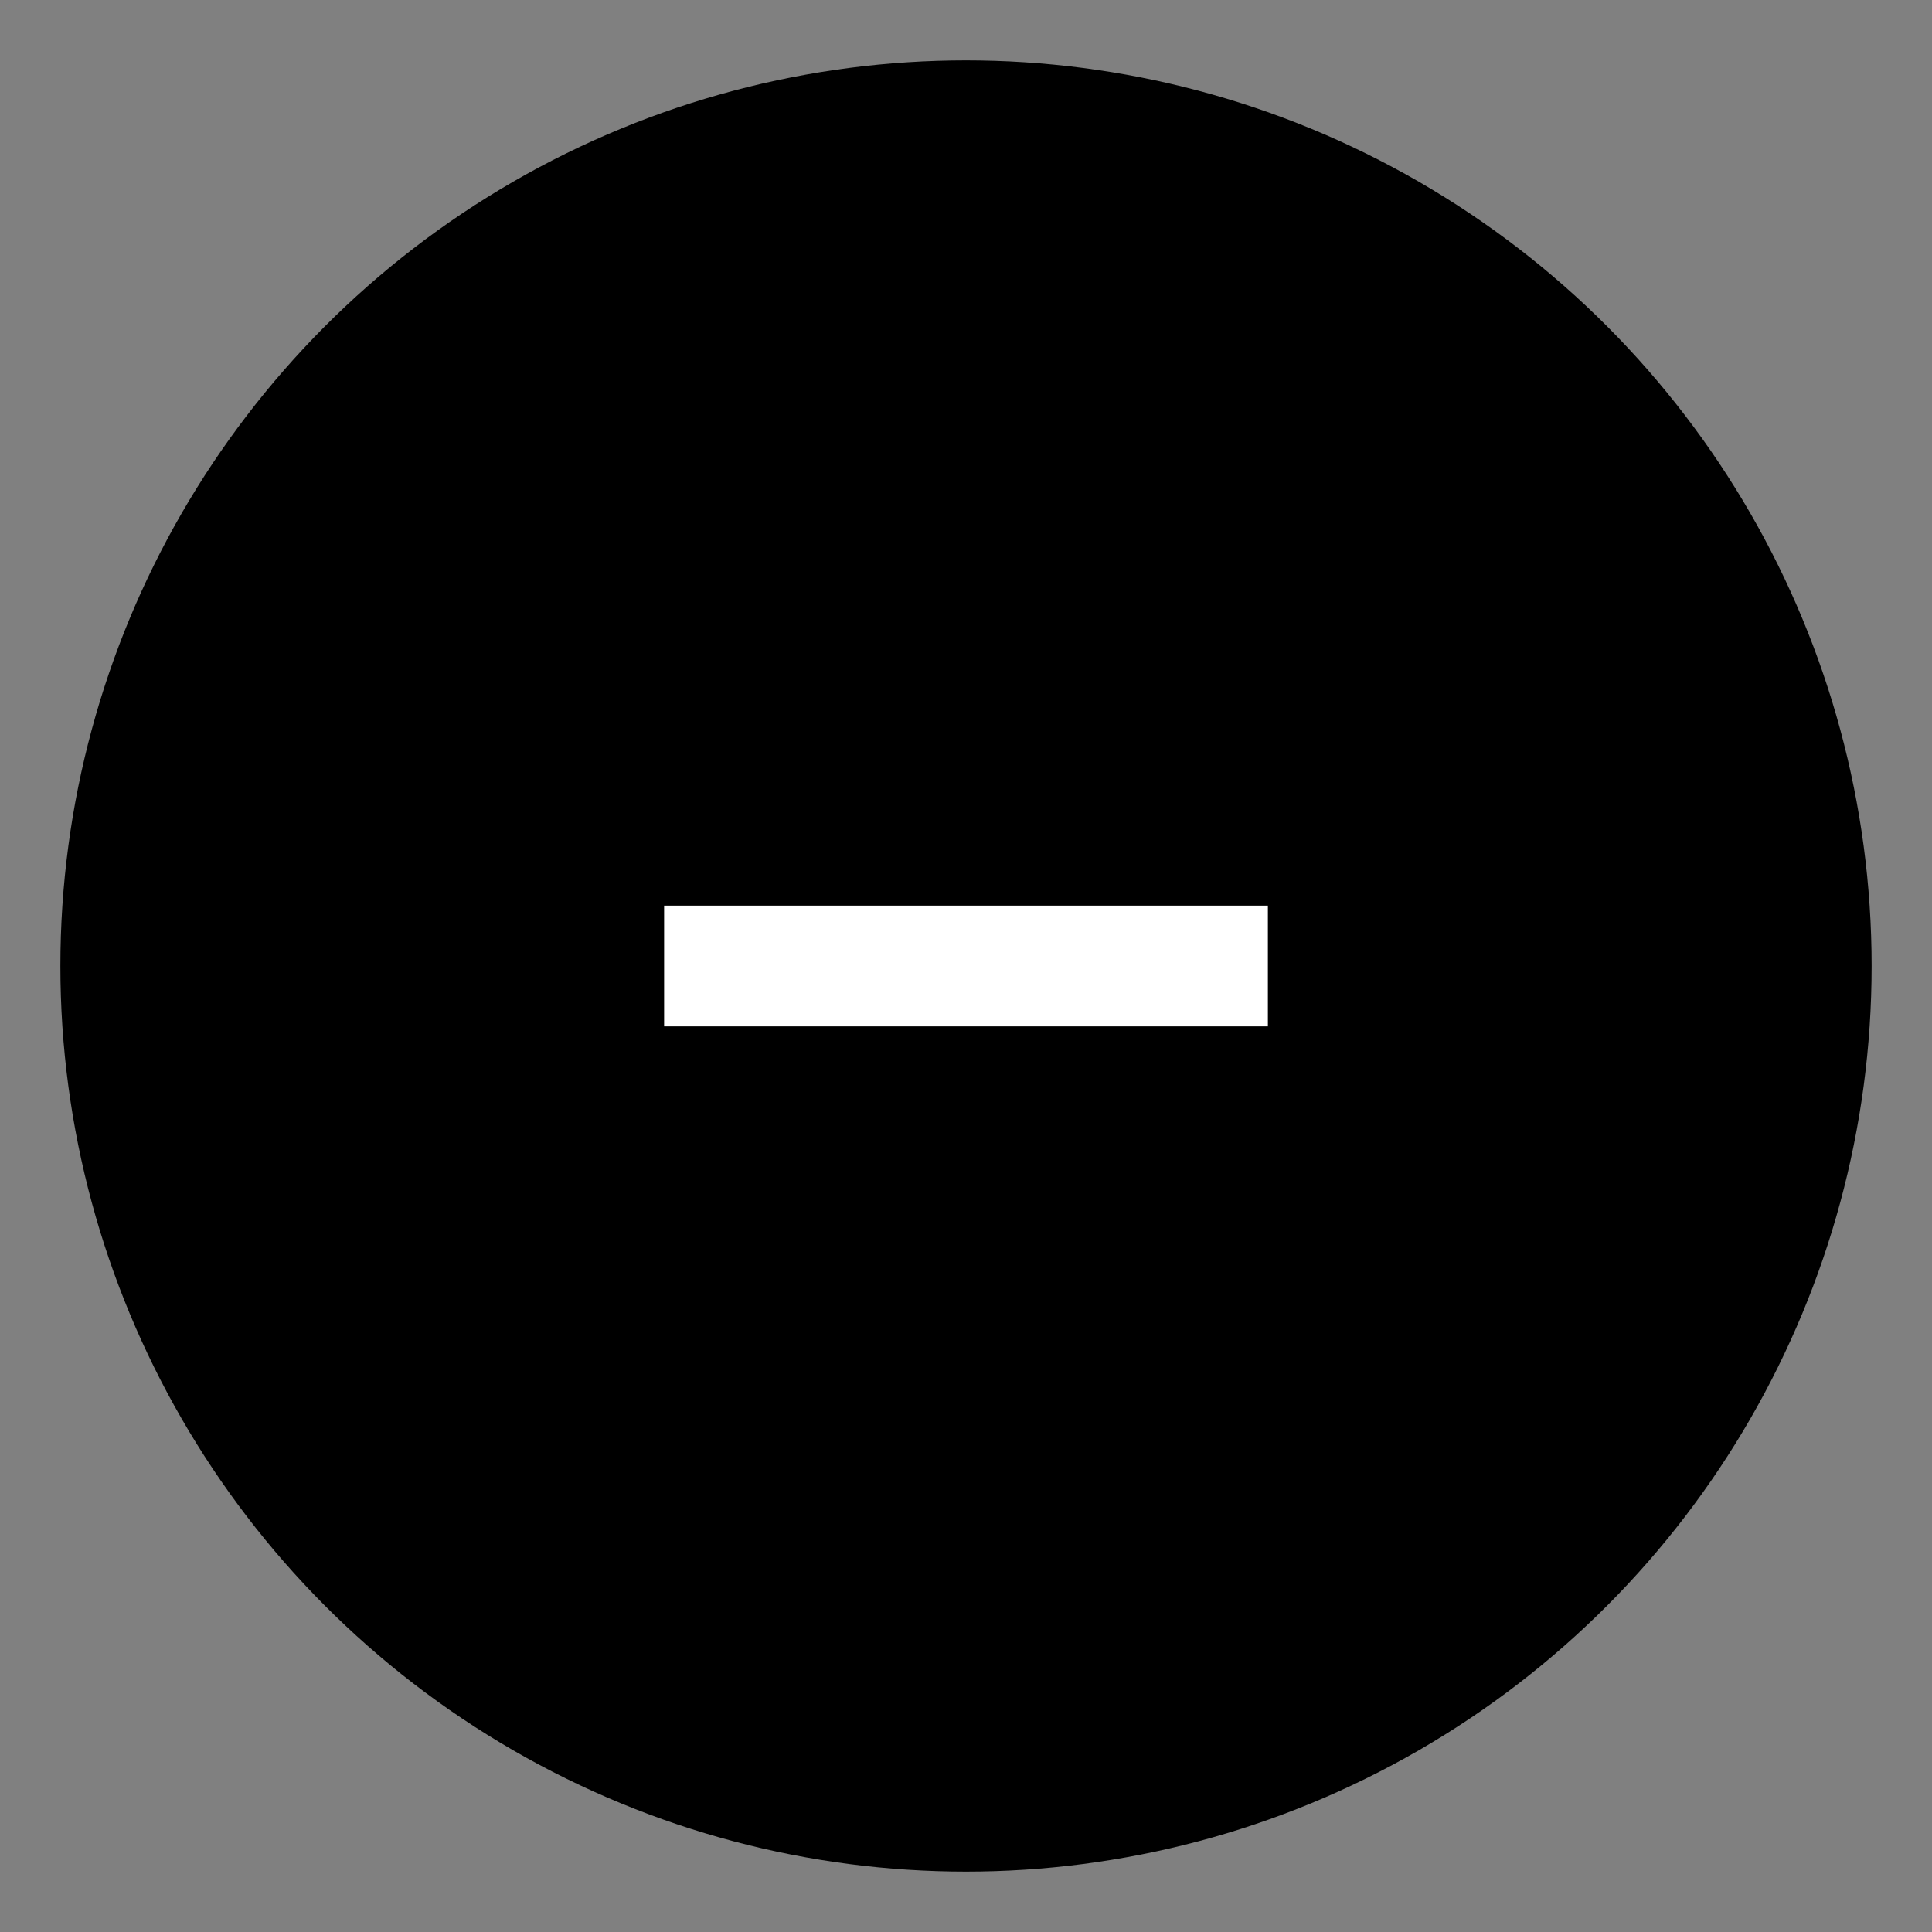
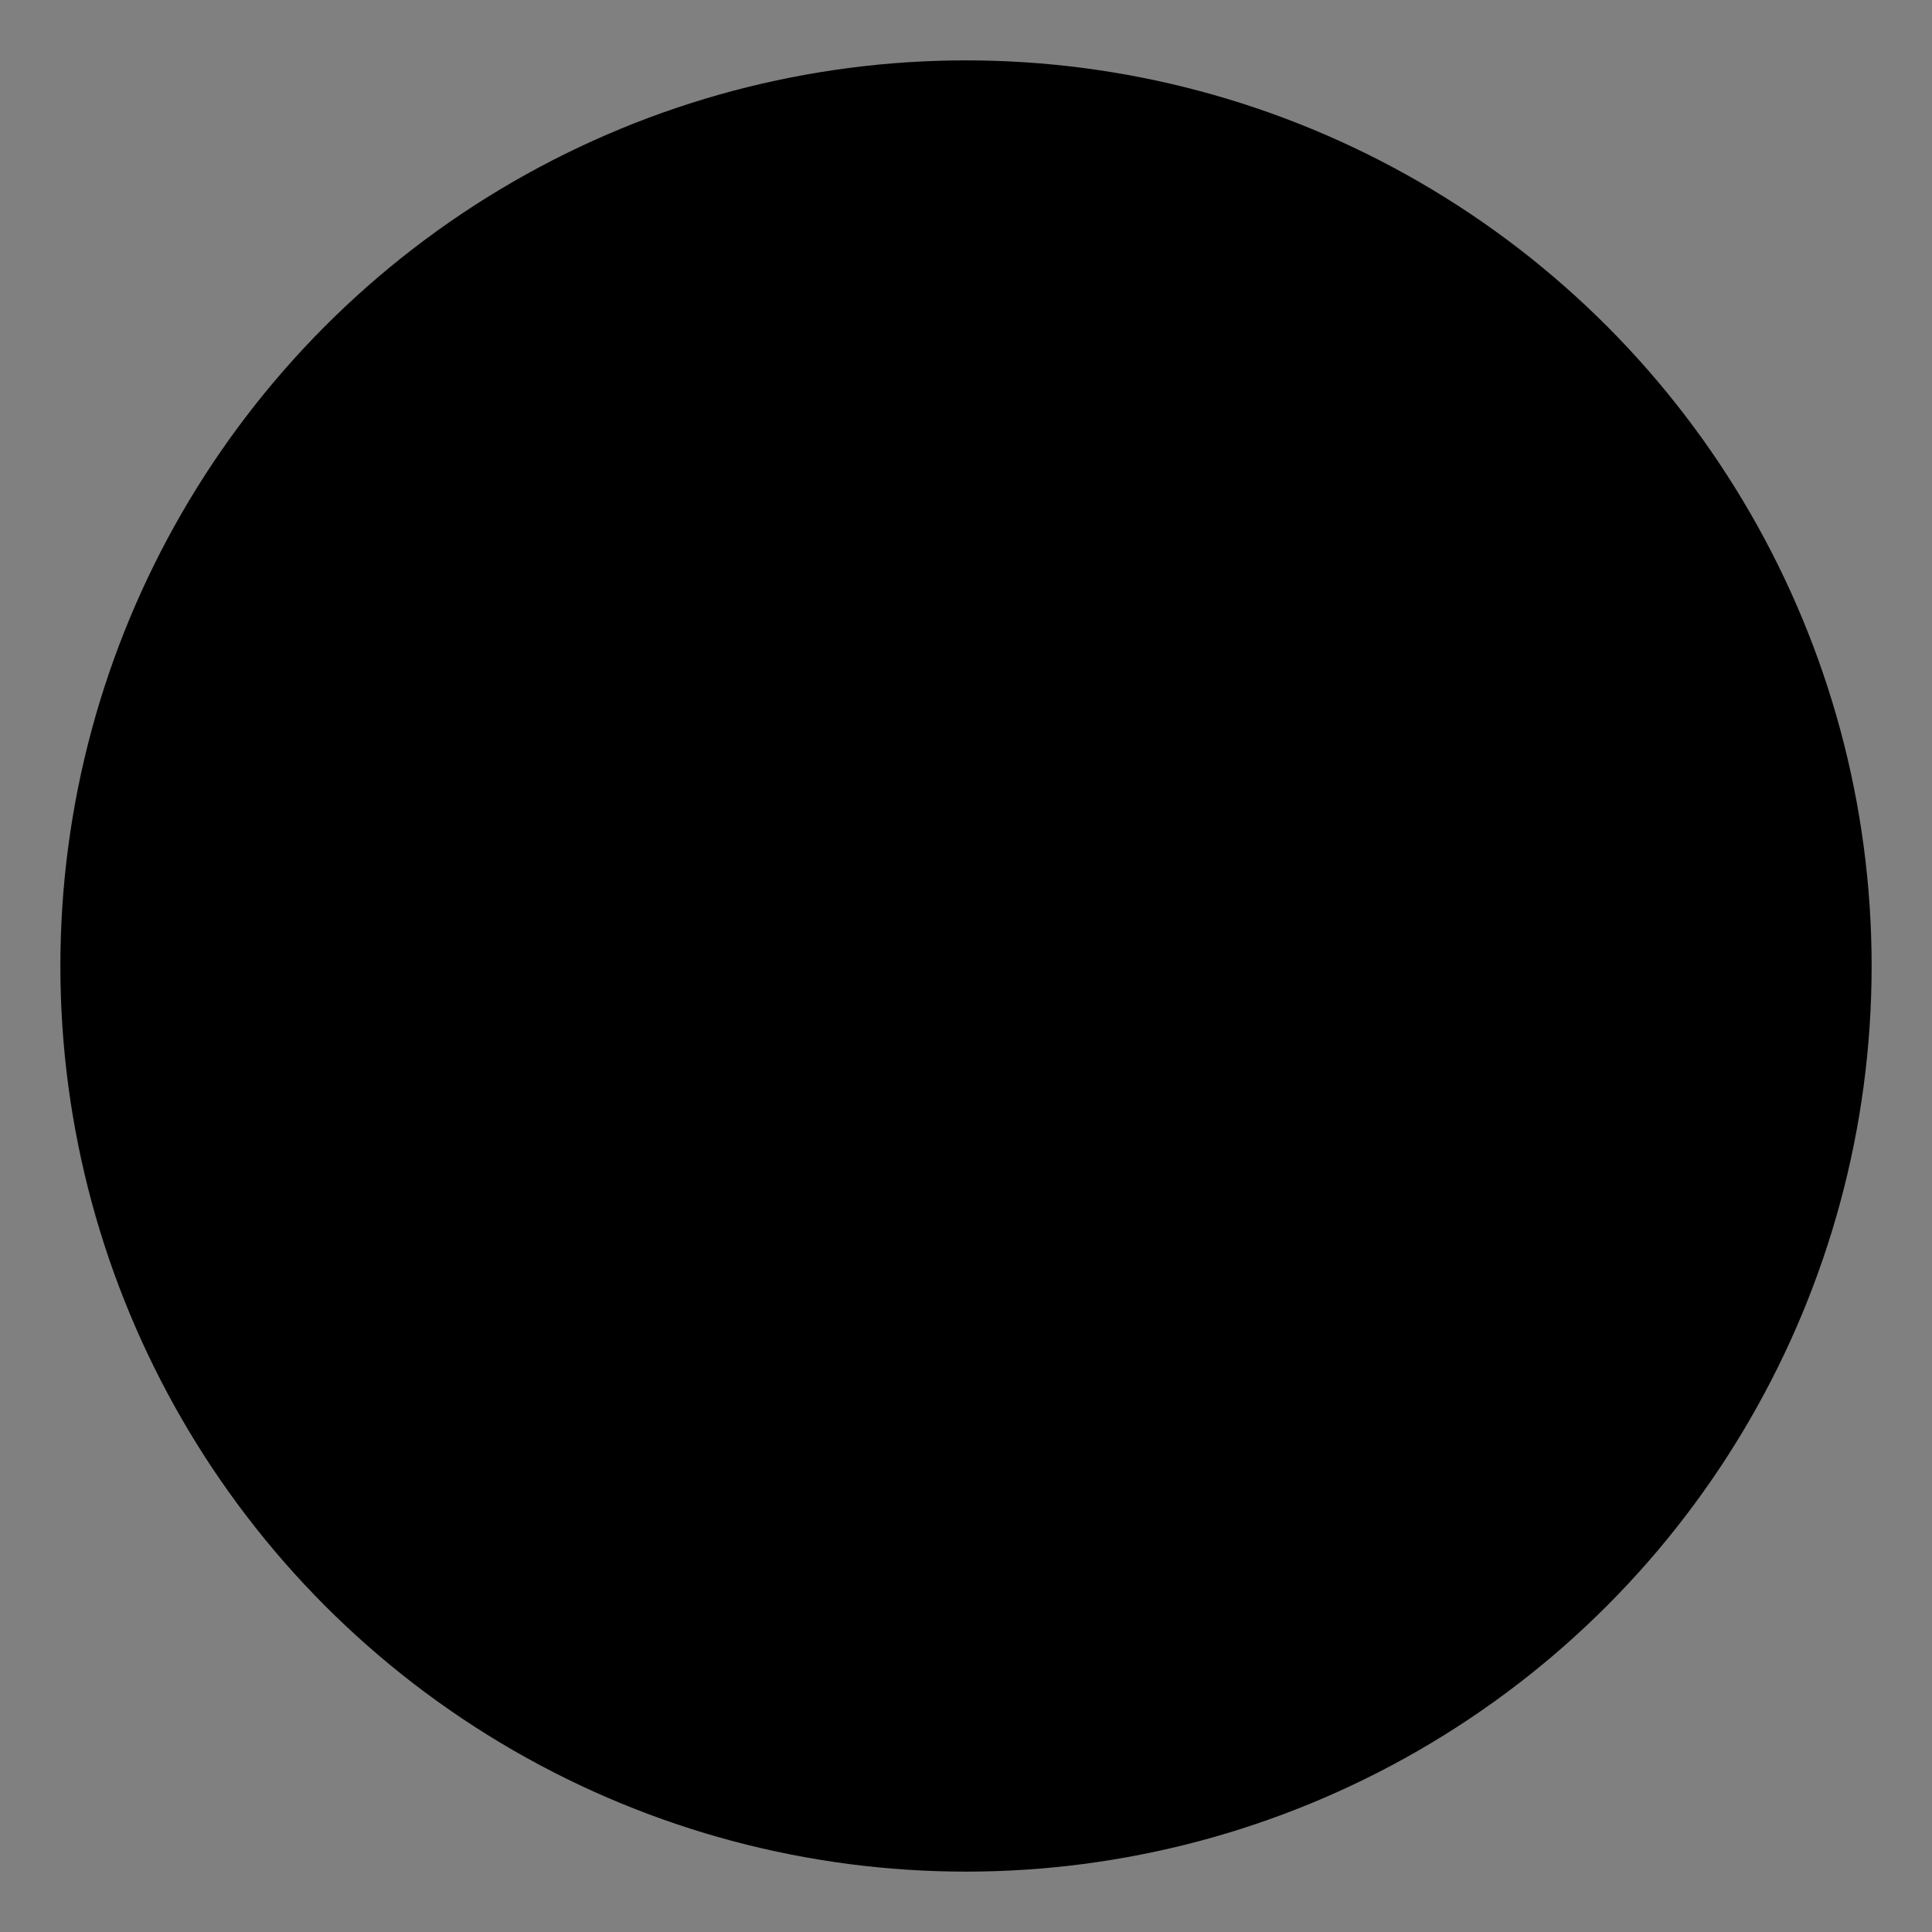
<svg xmlns="http://www.w3.org/2000/svg" width="32" height="32" viewBox="0 0 32 32">
  <rect x="0" y="0" width="32" height="32" fill="#808080" stroke="none" />
  <g id="fefc252e-1789-4a6e-9ed2-0fb3d4459e6a" data-name="レイヤー 3">
    <g>
      <circle cx="16" cy="16" r="15" />
-       <rect x="11" y="15" width="10" height="2" style="fill: #fff" />
    </g>
  </g>
</svg>